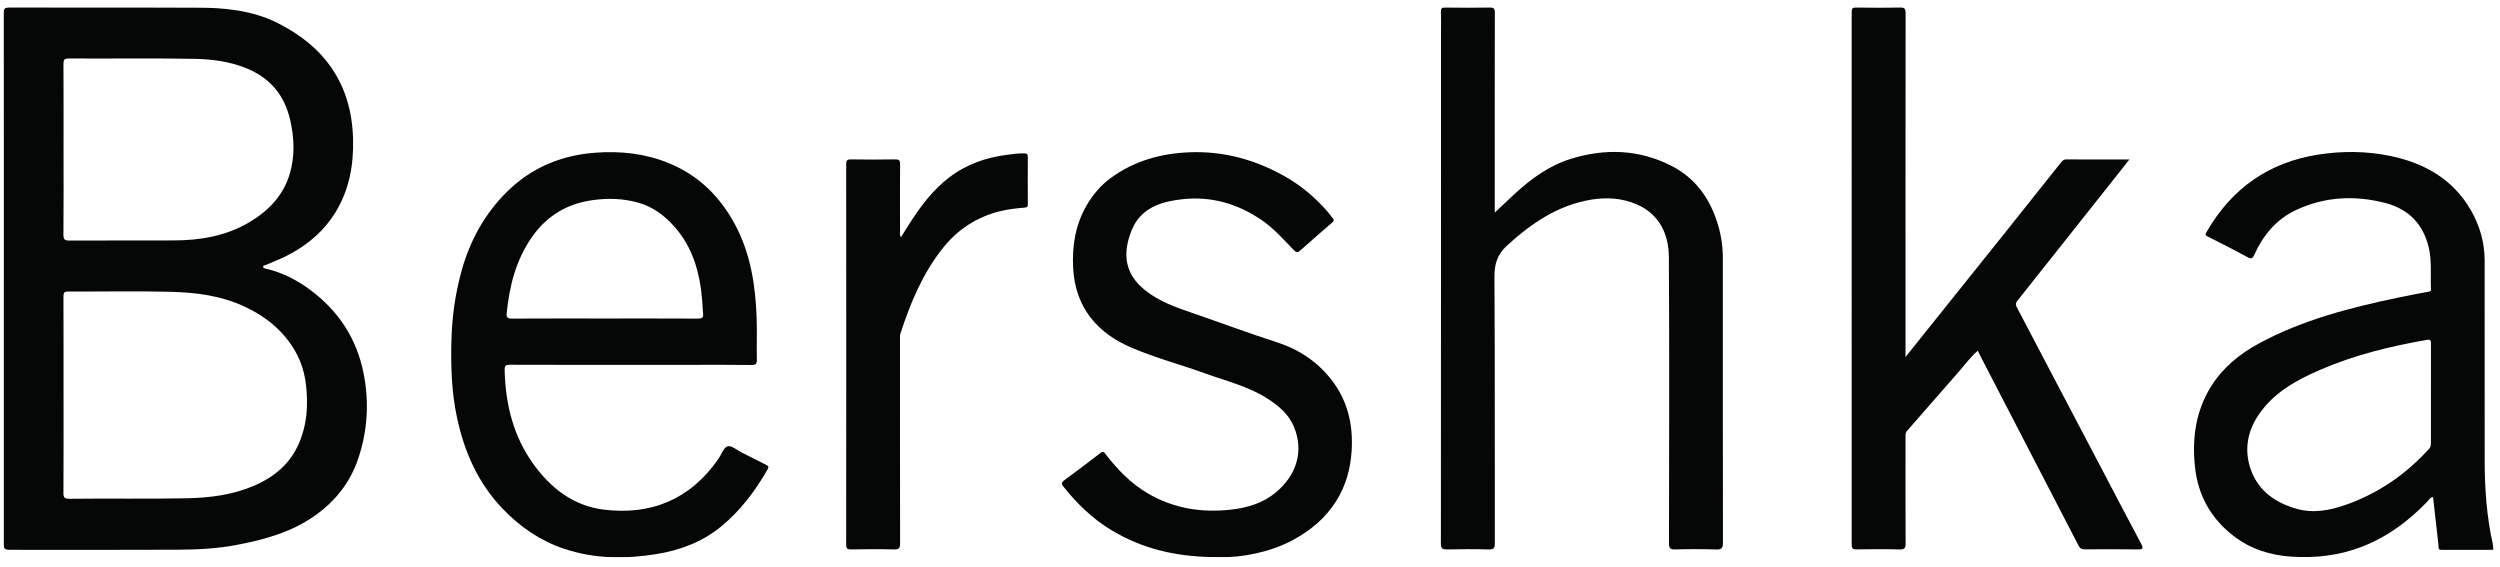
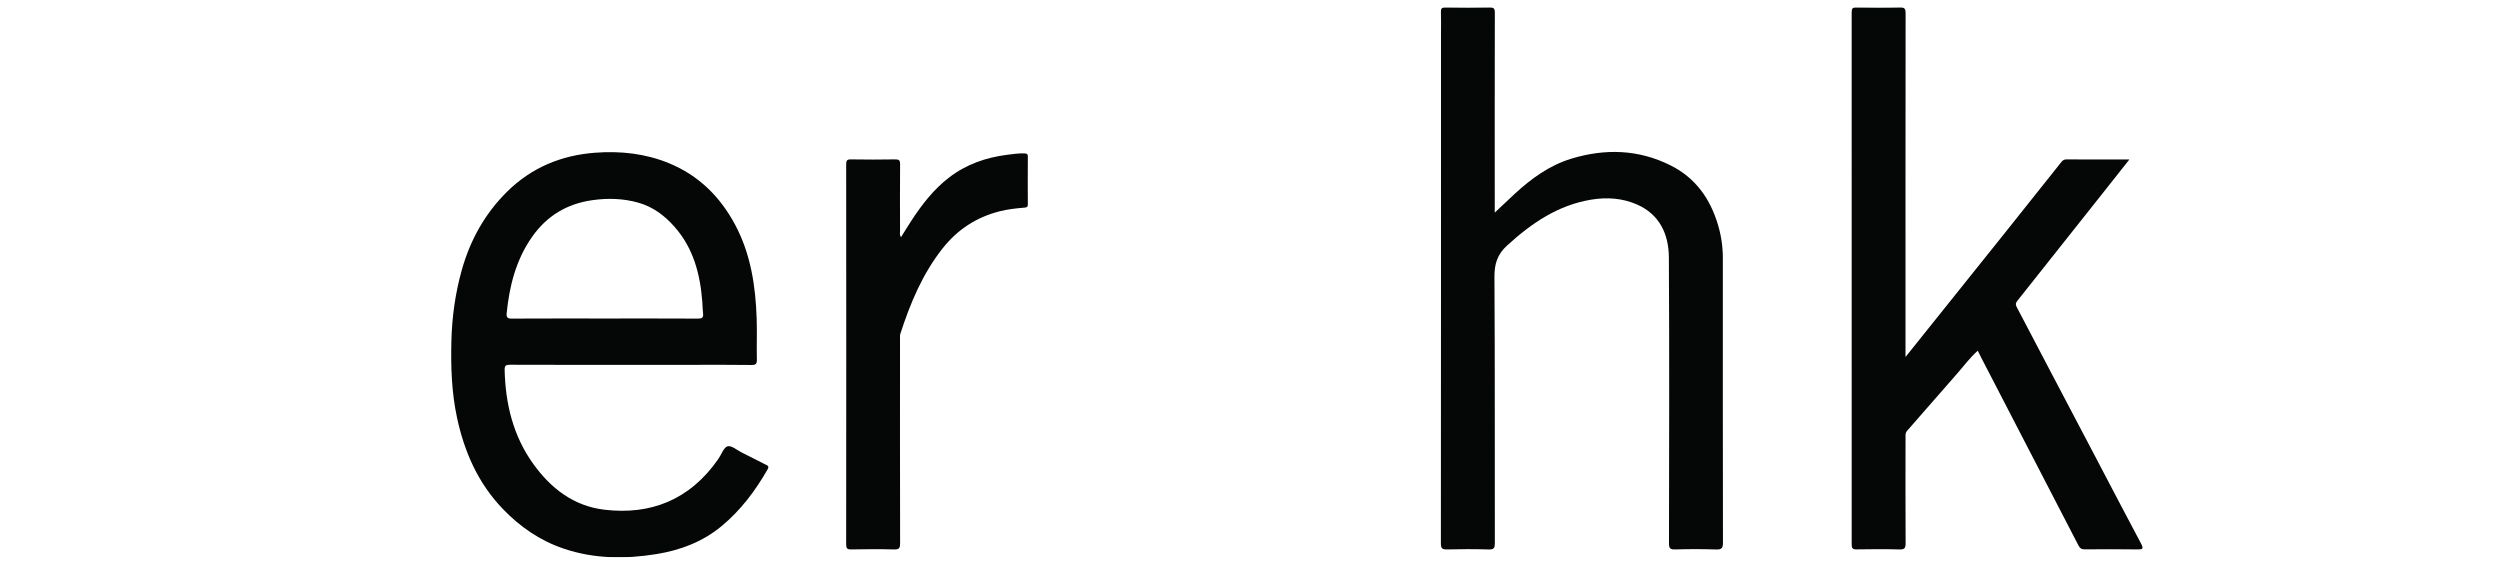
<svg xmlns="http://www.w3.org/2000/svg" width="216" height="49" viewBox="0 0 216 49" fill="none">
  <g clip-path="url(#clip0_3451_26342)">
    <mask id="mask0_3451_26342" style="mask-type:luminance" maskUnits="userSpaceOnUse" x="-8" y="-92" width="232" height="233">
      <path d="M-7.773 -91.916H223.523V140.703H-7.773V-91.916Z" fill="white" />
    </mask>
    <g mask="url(#mask0_3451_26342)">
      <path fill-rule="evenodd" clip-rule="evenodd" d="M164.636 30.844C167.509 27.257 170.29 23.789 173.066 20.318C174.738 18.227 176.4 16.129 178.07 14.038C178.184 13.896 178.296 13.77 178.528 13.772C180.312 13.785 182.095 13.779 183.978 13.779C183.294 14.644 182.662 15.446 182.028 16.247C179.449 19.501 176.873 22.757 174.286 26.006C174.127 26.205 174.149 26.349 174.253 26.546C175.292 28.52 176.324 30.498 177.363 32.474C178.592 34.814 179.826 37.153 181.055 39.494C182.365 41.986 183.663 44.486 184.989 46.969C185.229 47.421 185.122 47.476 184.671 47.469C183.158 47.446 181.645 47.453 180.131 47.464C179.856 47.466 179.71 47.384 179.579 47.128C176.784 41.711 173.976 36.3 171.171 30.888C171.077 30.706 170.989 30.519 170.881 30.298C170.183 30.916 169.643 31.663 169.038 32.347C167.609 33.964 166.204 35.603 164.775 37.22C164.608 37.41 164.638 37.597 164.638 37.795C164.634 40.838 164.627 43.882 164.645 46.926C164.647 47.344 164.567 47.484 164.121 47.472C162.883 47.437 161.645 47.446 160.407 47.467C160.062 47.473 159.984 47.369 159.985 47.033C159.993 31.711 159.993 16.389 159.984 1.066C159.984 0.727 160.067 0.631 160.409 0.637C161.647 0.659 162.886 0.668 164.123 0.633C164.572 0.621 164.645 0.767 164.644 1.182C164.632 10.797 164.635 20.413 164.636 30.028V30.844Z" fill="#050606" />
      <path fill-rule="evenodd" clip-rule="evenodd" d="M129.146 18.369C129.778 17.774 130.306 17.268 130.844 16.772C132.29 15.439 133.858 14.29 135.76 13.711C138.686 12.818 141.566 12.904 144.338 14.29C146.488 15.365 147.765 17.165 148.439 19.441C148.715 20.371 148.853 21.318 148.853 22.288C148.852 30.484 148.848 38.68 148.863 46.877C148.864 47.337 148.768 47.491 148.284 47.475C147.099 47.436 145.911 47.435 144.726 47.471C144.28 47.484 144.2 47.351 144.2 46.93C144.213 38.7 144.238 30.468 144.19 22.238C144.179 20.231 143.387 18.523 141.43 17.665C140.183 17.117 138.834 17.028 137.491 17.248C134.616 17.718 132.334 19.277 130.219 21.205C129.36 21.988 129.114 22.813 129.12 23.943C129.168 31.602 129.141 39.263 129.154 46.924C129.155 47.337 129.085 47.486 128.634 47.473C127.432 47.437 126.227 47.439 125.024 47.471C124.591 47.483 124.491 47.366 124.492 46.934C124.504 32.202 124.502 17.469 124.502 2.736C124.502 2.183 124.519 1.629 124.496 1.076C124.481 0.753 124.551 0.63 124.91 0.637C126.165 0.661 127.421 0.663 128.675 0.636C129.065 0.628 129.155 0.733 129.154 1.121C129.14 6.637 129.145 12.153 129.146 17.669V18.369Z" fill="#050606" />
-       <path fill-rule="evenodd" clip-rule="evenodd" d="M105.327 48.141C101.687 48.145 98.7 47.438 95.962 45.766C94.347 44.781 93.023 43.482 91.852 42.008C91.676 41.788 91.728 41.66 91.943 41.501C92.993 40.727 94.038 39.948 95.068 39.147C95.317 38.953 95.387 39.058 95.534 39.25C96.554 40.576 97.704 41.767 99.155 42.619C101.391 43.932 103.806 44.318 106.364 44.031C107.79 43.871 109.116 43.472 110.228 42.548C112.004 41.074 112.678 39.007 111.801 36.884C111.343 35.776 110.466 35.046 109.473 34.415C107.822 33.365 105.938 32.92 104.136 32.267C102.009 31.497 99.806 30.915 97.732 30.026C94.933 28.827 92.904 26.687 92.719 23.154C92.621 21.267 92.905 19.458 93.852 17.802C94.4 16.843 95.096 16.009 96.005 15.351C98.044 13.877 100.339 13.248 102.815 13.156C105.722 13.048 108.406 13.785 110.941 15.199C112.369 15.995 113.587 17.022 114.662 18.24C114.842 18.444 114.996 18.672 115.17 18.883C115.326 19.07 115.167 19.172 115.061 19.265C114.161 20.053 113.245 20.822 112.359 21.625C112.113 21.848 112.017 21.841 111.78 21.6C110.889 20.694 110.058 19.727 108.99 19.002C106.908 17.589 104.636 16.935 102.139 17.215C100.294 17.423 98.558 17.966 97.779 19.885C96.975 21.862 97.152 23.626 98.886 25.037C100.137 26.056 101.617 26.559 103.104 27.071C105.503 27.895 107.879 28.788 110.294 29.562C112.219 30.179 113.816 31.242 115.043 32.819C116.438 34.613 116.926 36.691 116.78 38.965C116.678 40.55 116.266 42.005 115.42 43.336C114.493 44.794 113.205 45.847 111.705 46.66C109.863 47.657 107.392 48.197 105.327 48.141Z" fill="#050606" />
      <path fill-rule="evenodd" clip-rule="evenodd" d="M77.85 20.489C78.171 19.977 78.467 19.487 78.781 19.009C79.682 17.639 80.676 16.355 81.989 15.345C83.483 14.193 85.191 13.605 87.034 13.371C87.525 13.308 88.018 13.237 88.519 13.254C88.749 13.262 88.807 13.328 88.805 13.55C88.796 14.916 88.795 16.283 88.805 17.649C88.807 17.876 88.737 17.921 88.518 17.939C87.806 17.999 87.095 18.073 86.397 18.249C84.387 18.754 82.743 19.817 81.451 21.448C79.71 23.647 78.651 26.184 77.795 28.825C77.744 28.982 77.761 29.165 77.761 29.336C77.759 35.199 77.755 41.061 77.769 46.924C77.77 47.335 77.705 47.485 77.25 47.472C76.013 47.435 74.774 47.451 73.536 47.47C73.201 47.475 73.109 47.382 73.109 47.038C73.119 36.091 73.119 25.144 73.11 14.196C73.11 13.861 73.19 13.766 73.529 13.771C74.802 13.793 76.075 13.793 77.347 13.771C77.682 13.766 77.771 13.854 77.768 14.193C77.751 16.112 77.758 18.032 77.764 19.952C77.764 20.112 77.703 20.287 77.85 20.489Z" fill="#050606" />
-       <path fill-rule="evenodd" clip-rule="evenodd" d="M25.863 38.225C25.094 40.072 23.675 41.233 21.903 41.986C20.069 42.765 18.129 43.01 16.145 43.05C12.761 43.12 9.376 43.052 5.992 43.095C5.591 43.1 5.478 42.996 5.481 42.585C5.5 39.767 5.491 36.95 5.491 34.133H5.489C5.489 31.298 5.494 28.464 5.482 25.629C5.48 25.302 5.543 25.184 5.896 25.187C8.852 25.201 11.81 25.136 14.764 25.213C16.968 25.272 19.157 25.547 21.197 26.52C23.104 27.43 24.662 28.723 25.657 30.622C26.376 31.994 26.545 33.492 26.519 35.019C26.499 36.128 26.291 37.197 25.863 38.225ZM5.491 12.91C5.491 10.454 5.499 7.998 5.483 5.543C5.481 5.176 5.541 5.05 5.95 5.052C9.543 5.072 13.137 5.022 16.73 5.082C18.262 5.107 19.795 5.296 21.25 5.881C23.31 6.709 24.58 8.199 25.072 10.366C25.42 11.898 25.493 13.429 25.052 14.961C24.489 16.918 23.167 18.247 21.482 19.235C19.493 20.399 17.292 20.766 15.021 20.773C12.012 20.784 9.003 20.769 5.994 20.785C5.599 20.787 5.477 20.696 5.481 20.276C5.503 17.821 5.491 15.365 5.491 12.91ZM31.41 32.234C30.818 29.261 29.265 26.898 26.872 25.096C25.703 24.215 24.413 23.545 22.972 23.215C22.87 23.192 22.75 23.168 22.739 23.052C22.727 22.909 22.876 22.93 22.963 22.894C23.718 22.578 24.477 22.278 25.196 21.876C26.737 21.016 28.029 19.891 28.963 18.38C30.179 16.414 30.569 14.243 30.504 11.961C30.37 7.275 28.056 4.018 23.964 1.977C21.769 0.881 19.369 0.665 16.963 0.653C11.598 0.626 6.234 0.651 0.869 0.634C0.41 0.633 0.304 0.751 0.305 1.206C0.32 8.832 0.315 16.459 0.315 24.085H0.314V46.703C0.314 47.505 0.314 47.505 1.133 47.505C5.844 47.505 10.555 47.52 15.266 47.496C16.994 47.488 18.725 47.412 20.43 47.086C22.842 46.626 25.186 45.989 27.234 44.533C28.964 43.303 30.228 41.721 30.923 39.702C31.762 37.26 31.915 34.768 31.41 32.234Z" fill="#050606" />
-       <path fill-rule="evenodd" clip-rule="evenodd" d="M210.033 33.962C210.033 35.38 210.033 36.798 210.033 38.215C210.033 38.42 210.033 38.601 209.868 38.782C207.88 40.97 205.517 42.604 202.739 43.594C201.357 44.087 199.906 44.374 198.46 43.97C196.656 43.467 195.157 42.457 194.489 40.624C193.901 39.007 194.126 37.393 195.08 35.935C196.39 33.936 198.383 32.852 200.49 31.941C203.437 30.668 206.529 29.913 209.679 29.367C210.024 29.307 210.039 29.441 210.037 29.709C210.029 31.126 210.033 32.545 210.033 33.962ZM215.379 47.011C214.845 44.628 214.677 42.209 214.677 39.774C214.677 34.015 214.682 28.257 214.673 22.498C214.67 20.953 214.252 19.497 213.489 18.17C211.925 15.45 209.424 14.065 206.467 13.463C204.441 13.051 202.385 13.034 200.328 13.352C196.045 14.014 192.847 16.25 190.673 20C190.556 20.202 190.48 20.305 190.771 20.449C191.921 21.016 193.059 21.609 194.187 22.22C194.513 22.396 194.625 22.342 194.776 22.005C195.535 20.311 196.684 18.941 198.374 18.148C200.859 16.982 203.476 16.857 206.099 17.541C208.055 18.051 209.351 19.313 209.839 21.364C210.125 22.564 209.98 23.769 210.037 24.971C210.049 25.218 209.891 25.186 209.746 25.214C208.89 25.378 208.033 25.537 207.181 25.716C203.033 26.59 198.936 27.636 195.172 29.673C193.515 30.569 192.064 31.747 191.046 33.373C189.714 35.503 189.387 37.838 189.642 40.31C189.904 42.84 191.055 44.845 193.046 46.357C194.488 47.45 196.157 47.973 197.957 48.093C200.047 48.231 202.078 48.005 204.049 47.244C206.267 46.387 208.119 45.017 209.749 43.307C209.88 43.17 209.97 42.951 210.217 42.95C210.373 44.346 210.524 45.731 210.685 47.115C210.703 47.275 210.615 47.511 210.941 47.509C212.434 47.499 213.927 47.505 215.438 47.505C215.416 47.313 215.412 47.159 215.379 47.011Z" fill="#050606" />
      <path fill-rule="evenodd" clip-rule="evenodd" d="M43.776 27.058C44.016 24.691 44.584 22.437 45.976 20.459C47.256 18.64 48.988 17.603 51.188 17.294C52.532 17.106 53.846 17.143 55.149 17.51C56.404 17.864 57.403 18.607 58.265 19.578C59.918 21.441 60.499 23.695 60.681 26.103C60.706 26.429 60.703 26.758 60.745 27.082C60.793 27.454 60.646 27.53 60.294 27.527C57.614 27.512 54.934 27.519 52.254 27.519C49.573 27.519 46.894 27.512 44.214 27.527C43.839 27.53 43.741 27.413 43.776 27.058ZM66.147 40.138C65.461 39.79 64.776 39.44 64.088 39.097C63.677 38.891 63.201 38.469 62.865 38.56C62.529 38.652 62.335 39.262 62.073 39.641C59.589 43.231 56.164 44.511 52.205 44.037C49.576 43.722 47.6 42.205 46.074 40.082C44.339 37.666 43.674 34.916 43.601 31.98C43.591 31.571 43.719 31.514 44.083 31.515C47.539 31.529 50.996 31.523 54.452 31.523H59.662C61.416 31.523 63.17 31.509 64.923 31.535C65.32 31.54 65.401 31.429 65.393 31.051C65.367 29.876 65.416 28.698 65.376 27.524C65.282 24.702 64.865 21.944 63.515 19.417C62.219 16.991 60.356 15.15 57.797 14.1C55.748 13.26 53.603 13.029 51.404 13.196C48.482 13.419 45.925 14.48 43.825 16.549C41.904 18.441 40.626 20.735 39.898 23.332C39.334 25.342 39.05 27.394 38.999 29.488C38.945 31.715 39.02 33.922 39.491 36.108C40.129 39.071 41.313 41.749 43.432 43.959C44.926 45.517 46.654 46.708 48.703 47.402C51.331 48.291 54.015 48.311 56.718 47.873C58.775 47.54 60.694 46.818 62.315 45.482C63.974 44.116 65.257 42.415 66.324 40.546C66.478 40.278 66.317 40.224 66.147 40.138Z" fill="#050606" />
    </g>
  </g>
  <defs>
    <clipPath id="clip0_3451_26342">
      <rect width="215.138" height="47.52" fill="white" transform="translate(0.305 0.633)" />
    </clipPath>
  </defs>
</svg>